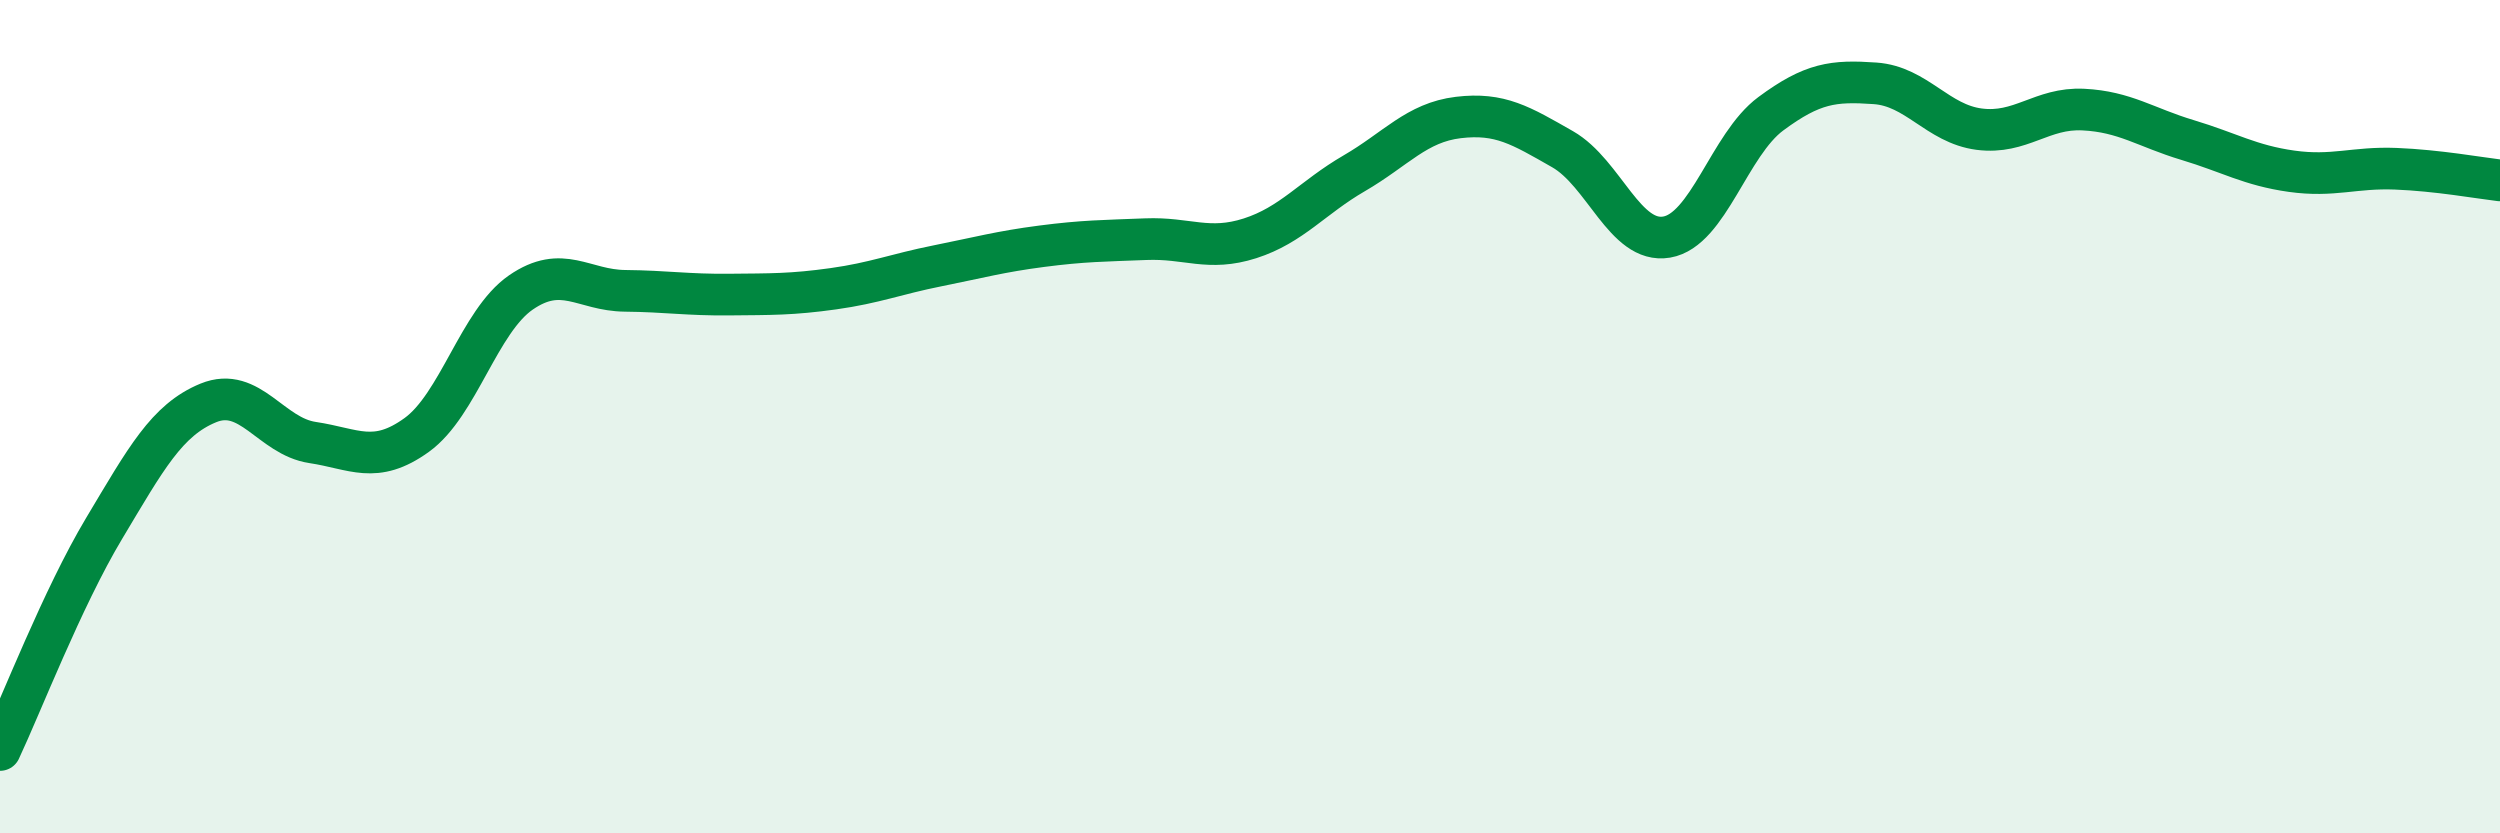
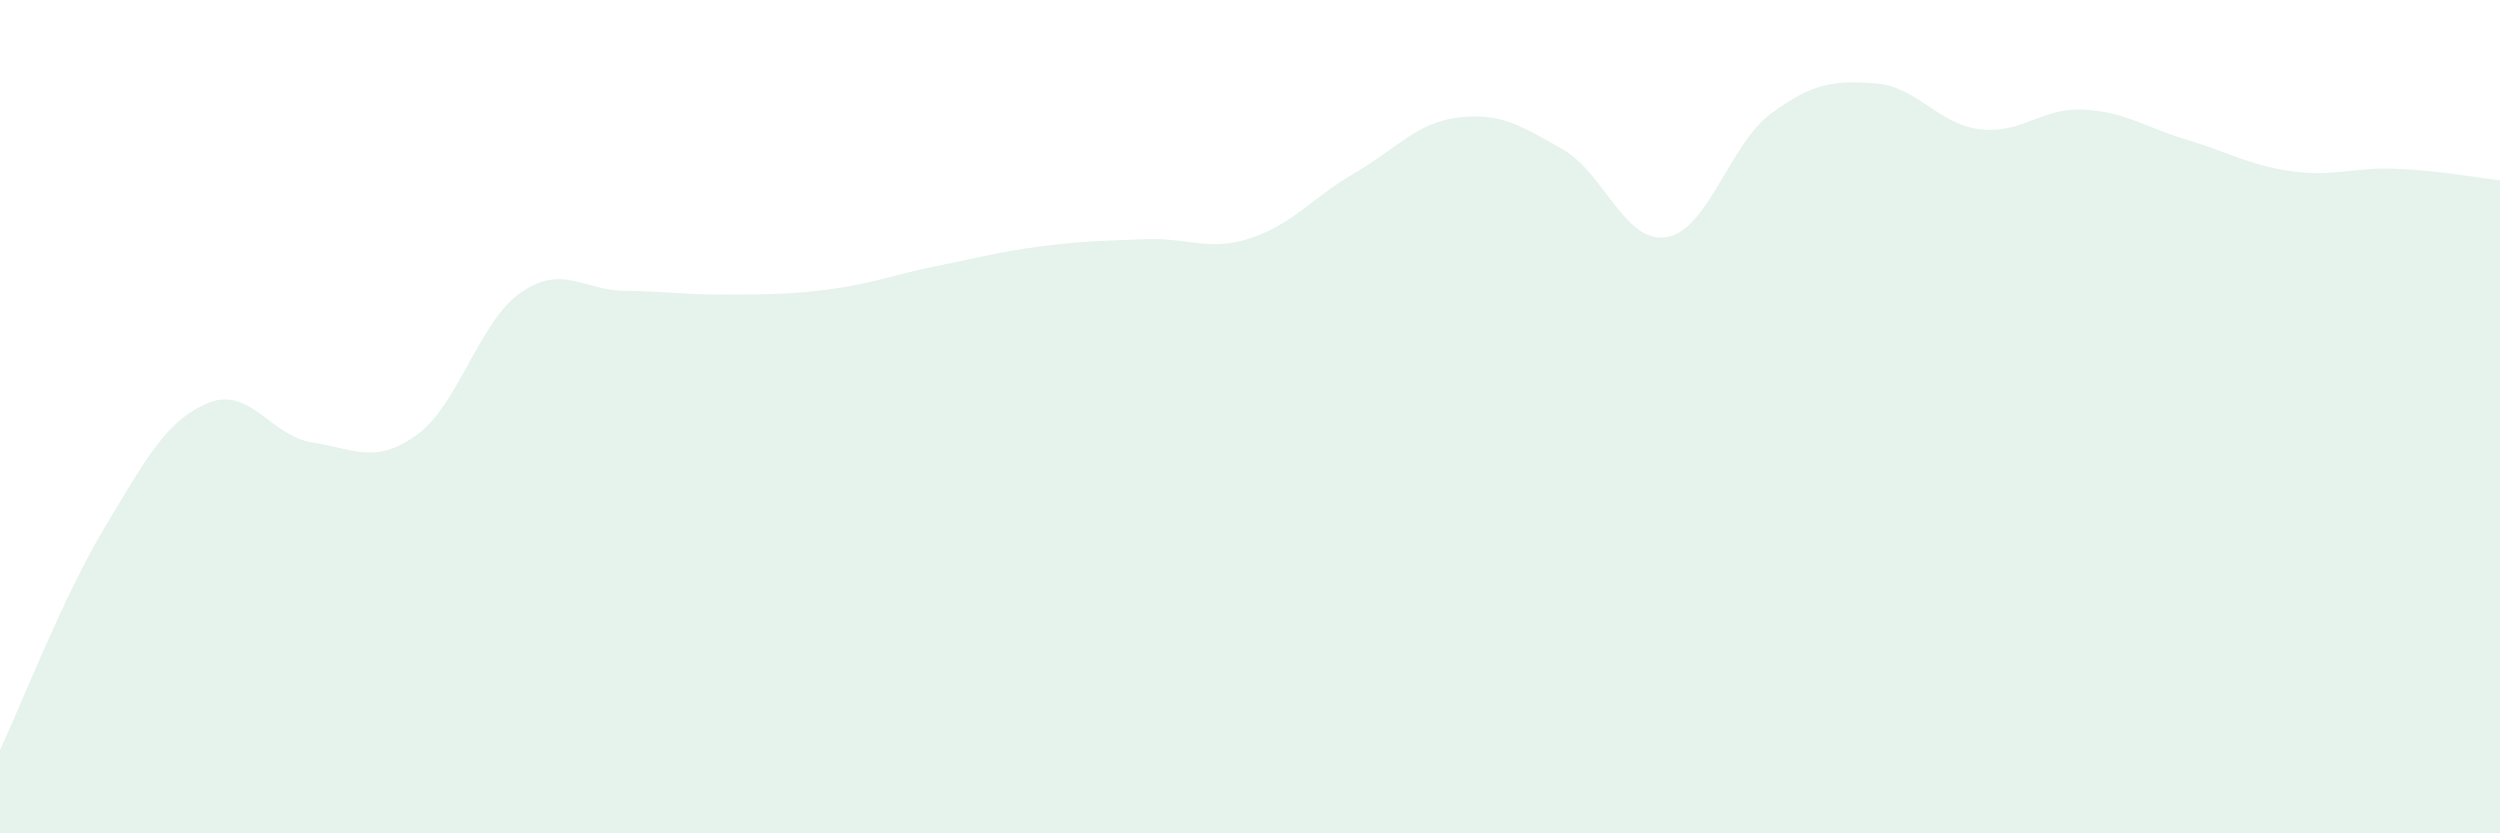
<svg xmlns="http://www.w3.org/2000/svg" width="60" height="20" viewBox="0 0 60 20">
  <path d="M 0,18 C 0.5,16.94 1.5,14.35 2.5,12.68 C 3.5,11.01 4,10.08 5,9.67 C 6,9.26 6.5,10.47 7.5,10.62 C 8.5,10.77 9,11.16 10,10.44 C 11,9.72 11.5,7.71 12.5,7.02 C 13.5,6.33 14,6.97 15,6.98 C 16,6.99 16.5,7.08 17.5,7.07 C 18.5,7.06 19,7.07 20,6.93 C 21,6.79 21.5,6.58 22.5,6.38 C 23.5,6.18 24,6.04 25,5.91 C 26,5.78 26.5,5.78 27.5,5.74 C 28.5,5.7 29,6.04 30,5.72 C 31,5.4 31.5,4.74 32.5,4.16 C 33.5,3.58 34,2.94 35,2.82 C 36,2.7 36.5,3.01 37.5,3.58 C 38.5,4.15 39,5.86 40,5.69 C 41,5.52 41.5,3.47 42.5,2.73 C 43.5,1.99 44,1.93 45,2 C 46,2.07 46.5,2.97 47.5,3.1 C 48.5,3.23 49,2.58 50,2.63 C 51,2.68 51.5,3.06 52.5,3.36 C 53.5,3.66 54,3.97 55,4.11 C 56,4.25 56.5,4.01 57.5,4.05 C 58.5,4.09 59.5,4.27 60,4.33L60 20L0 20Z" fill="#008740" opacity="0.1" stroke-linecap="round" stroke-linejoin="round" />
-   <path d="M 0,18 C 0.5,16.94 1.5,14.35 2.5,12.68 C 3.5,11.01 4,10.08 5,9.67 C 6,9.26 6.5,10.47 7.5,10.62 C 8.5,10.77 9,11.16 10,10.44 C 11,9.72 11.5,7.71 12.5,7.02 C 13.5,6.33 14,6.97 15,6.98 C 16,6.99 16.5,7.08 17.5,7.07 C 18.5,7.06 19,7.07 20,6.93 C 21,6.79 21.5,6.58 22.5,6.38 C 23.5,6.18 24,6.04 25,5.91 C 26,5.78 26.5,5.78 27.5,5.74 C 28.5,5.7 29,6.04 30,5.72 C 31,5.4 31.5,4.74 32.5,4.16 C 33.5,3.58 34,2.94 35,2.82 C 36,2.7 36.5,3.01 37.5,3.58 C 38.5,4.15 39,5.86 40,5.69 C 41,5.52 41.5,3.47 42.5,2.73 C 43.5,1.99 44,1.93 45,2 C 46,2.07 46.5,2.97 47.5,3.1 C 48.5,3.23 49,2.58 50,2.63 C 51,2.68 51.5,3.06 52.5,3.36 C 53.5,3.66 54,3.97 55,4.11 C 56,4.25 56.5,4.01 57.5,4.05 C 58.5,4.09 59.5,4.27 60,4.33" stroke="#008740" stroke-width="1" fill="none" stroke-linecap="round" stroke-linejoin="round" />
</svg>